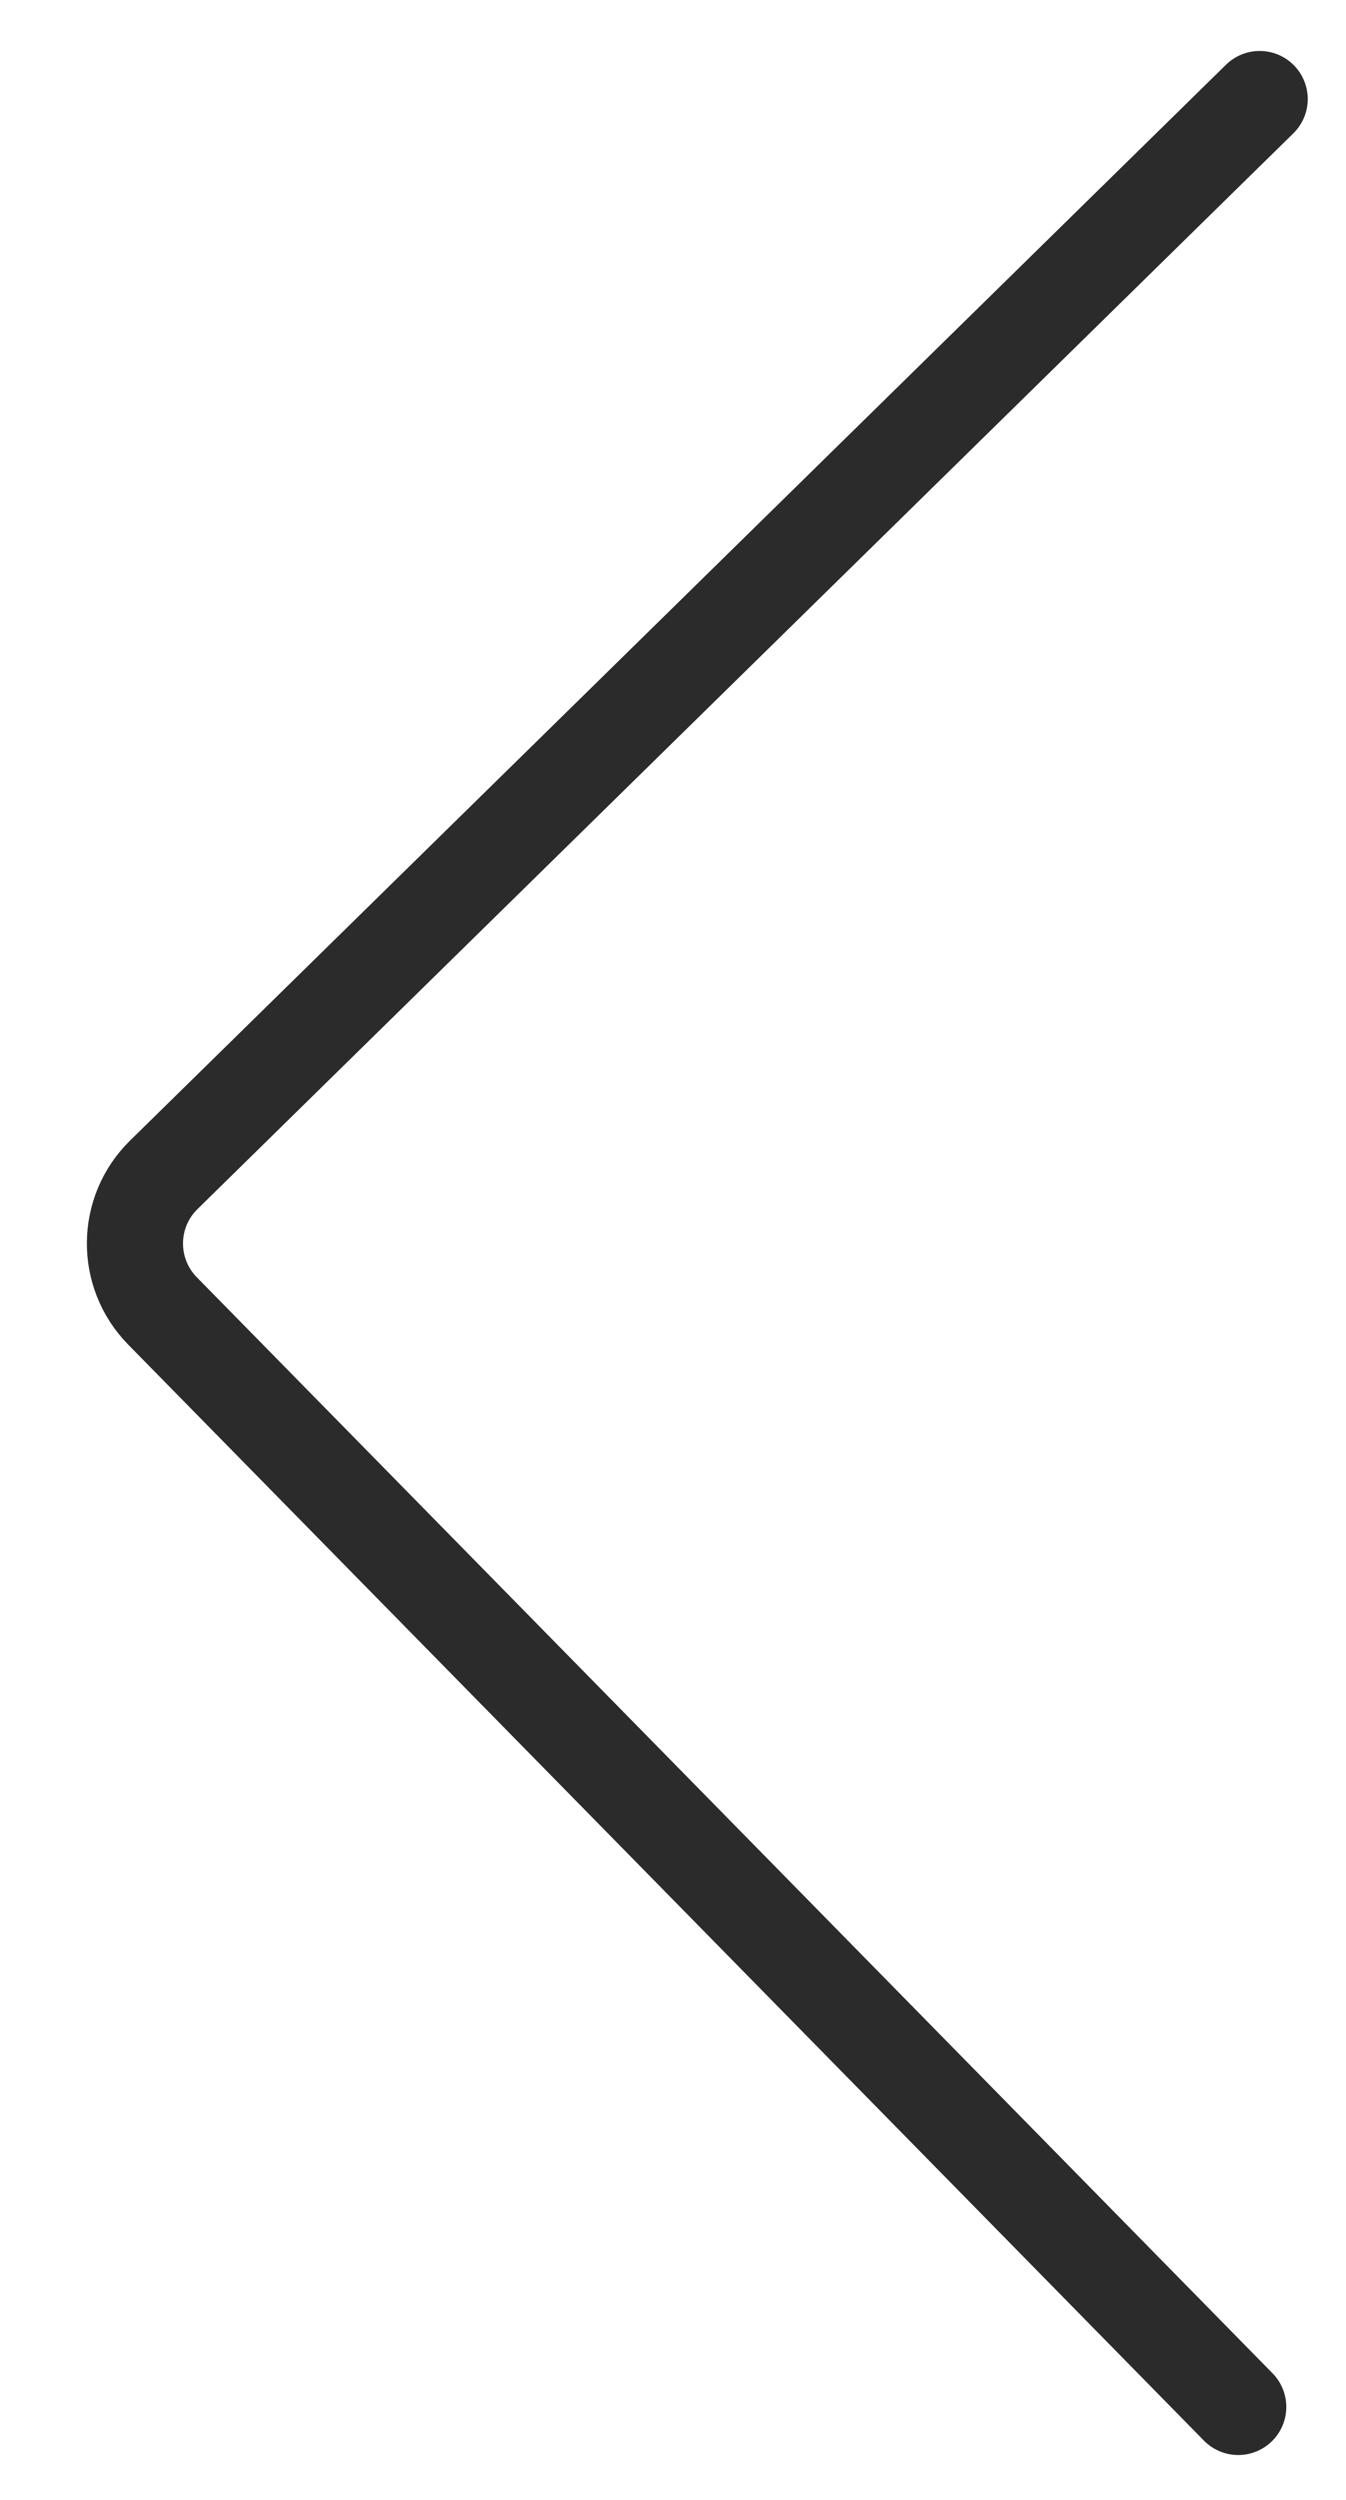
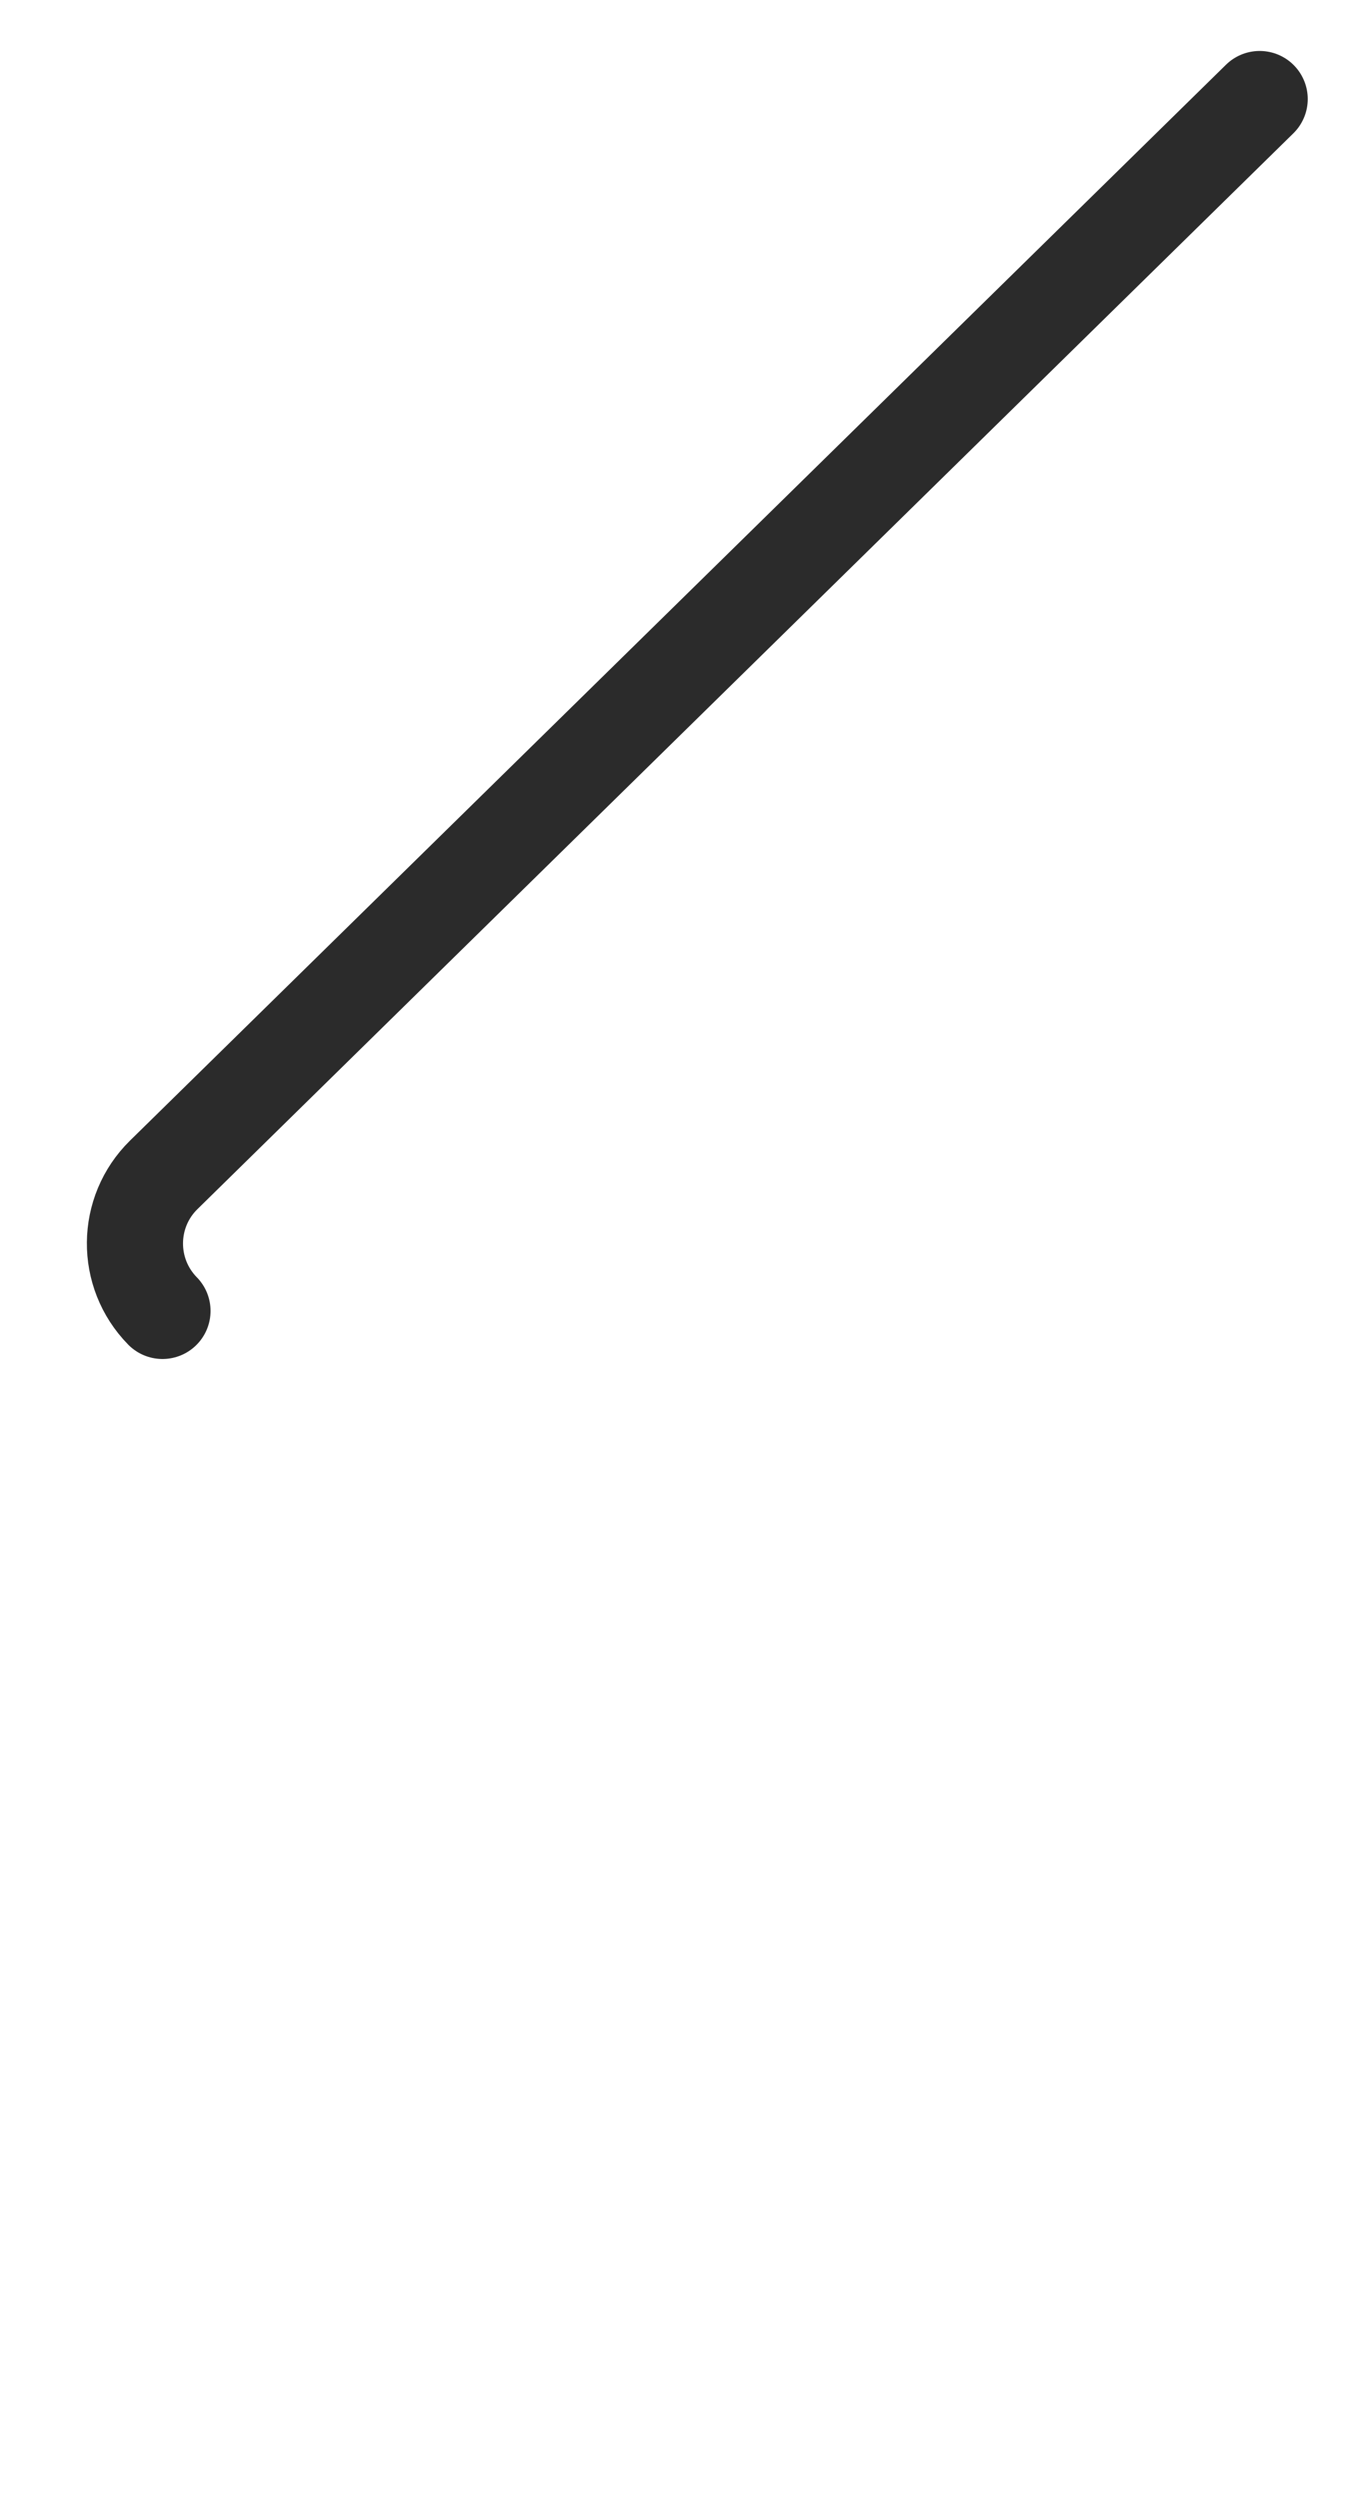
<svg xmlns="http://www.w3.org/2000/svg" width="14" height="26" viewBox="0 0 14 26" fill="none">
-   <path d="M13.102 1.03L1.703 12.219C1.309 12.606 1.303 13.239 1.69 13.634L12.879 25.033" stroke="#2B2B2B" stroke-linecap="round" />
+   <path d="M13.102 1.03L1.703 12.219C1.309 12.606 1.303 13.239 1.69 13.634" stroke="#2B2B2B" stroke-linecap="round" />
</svg>